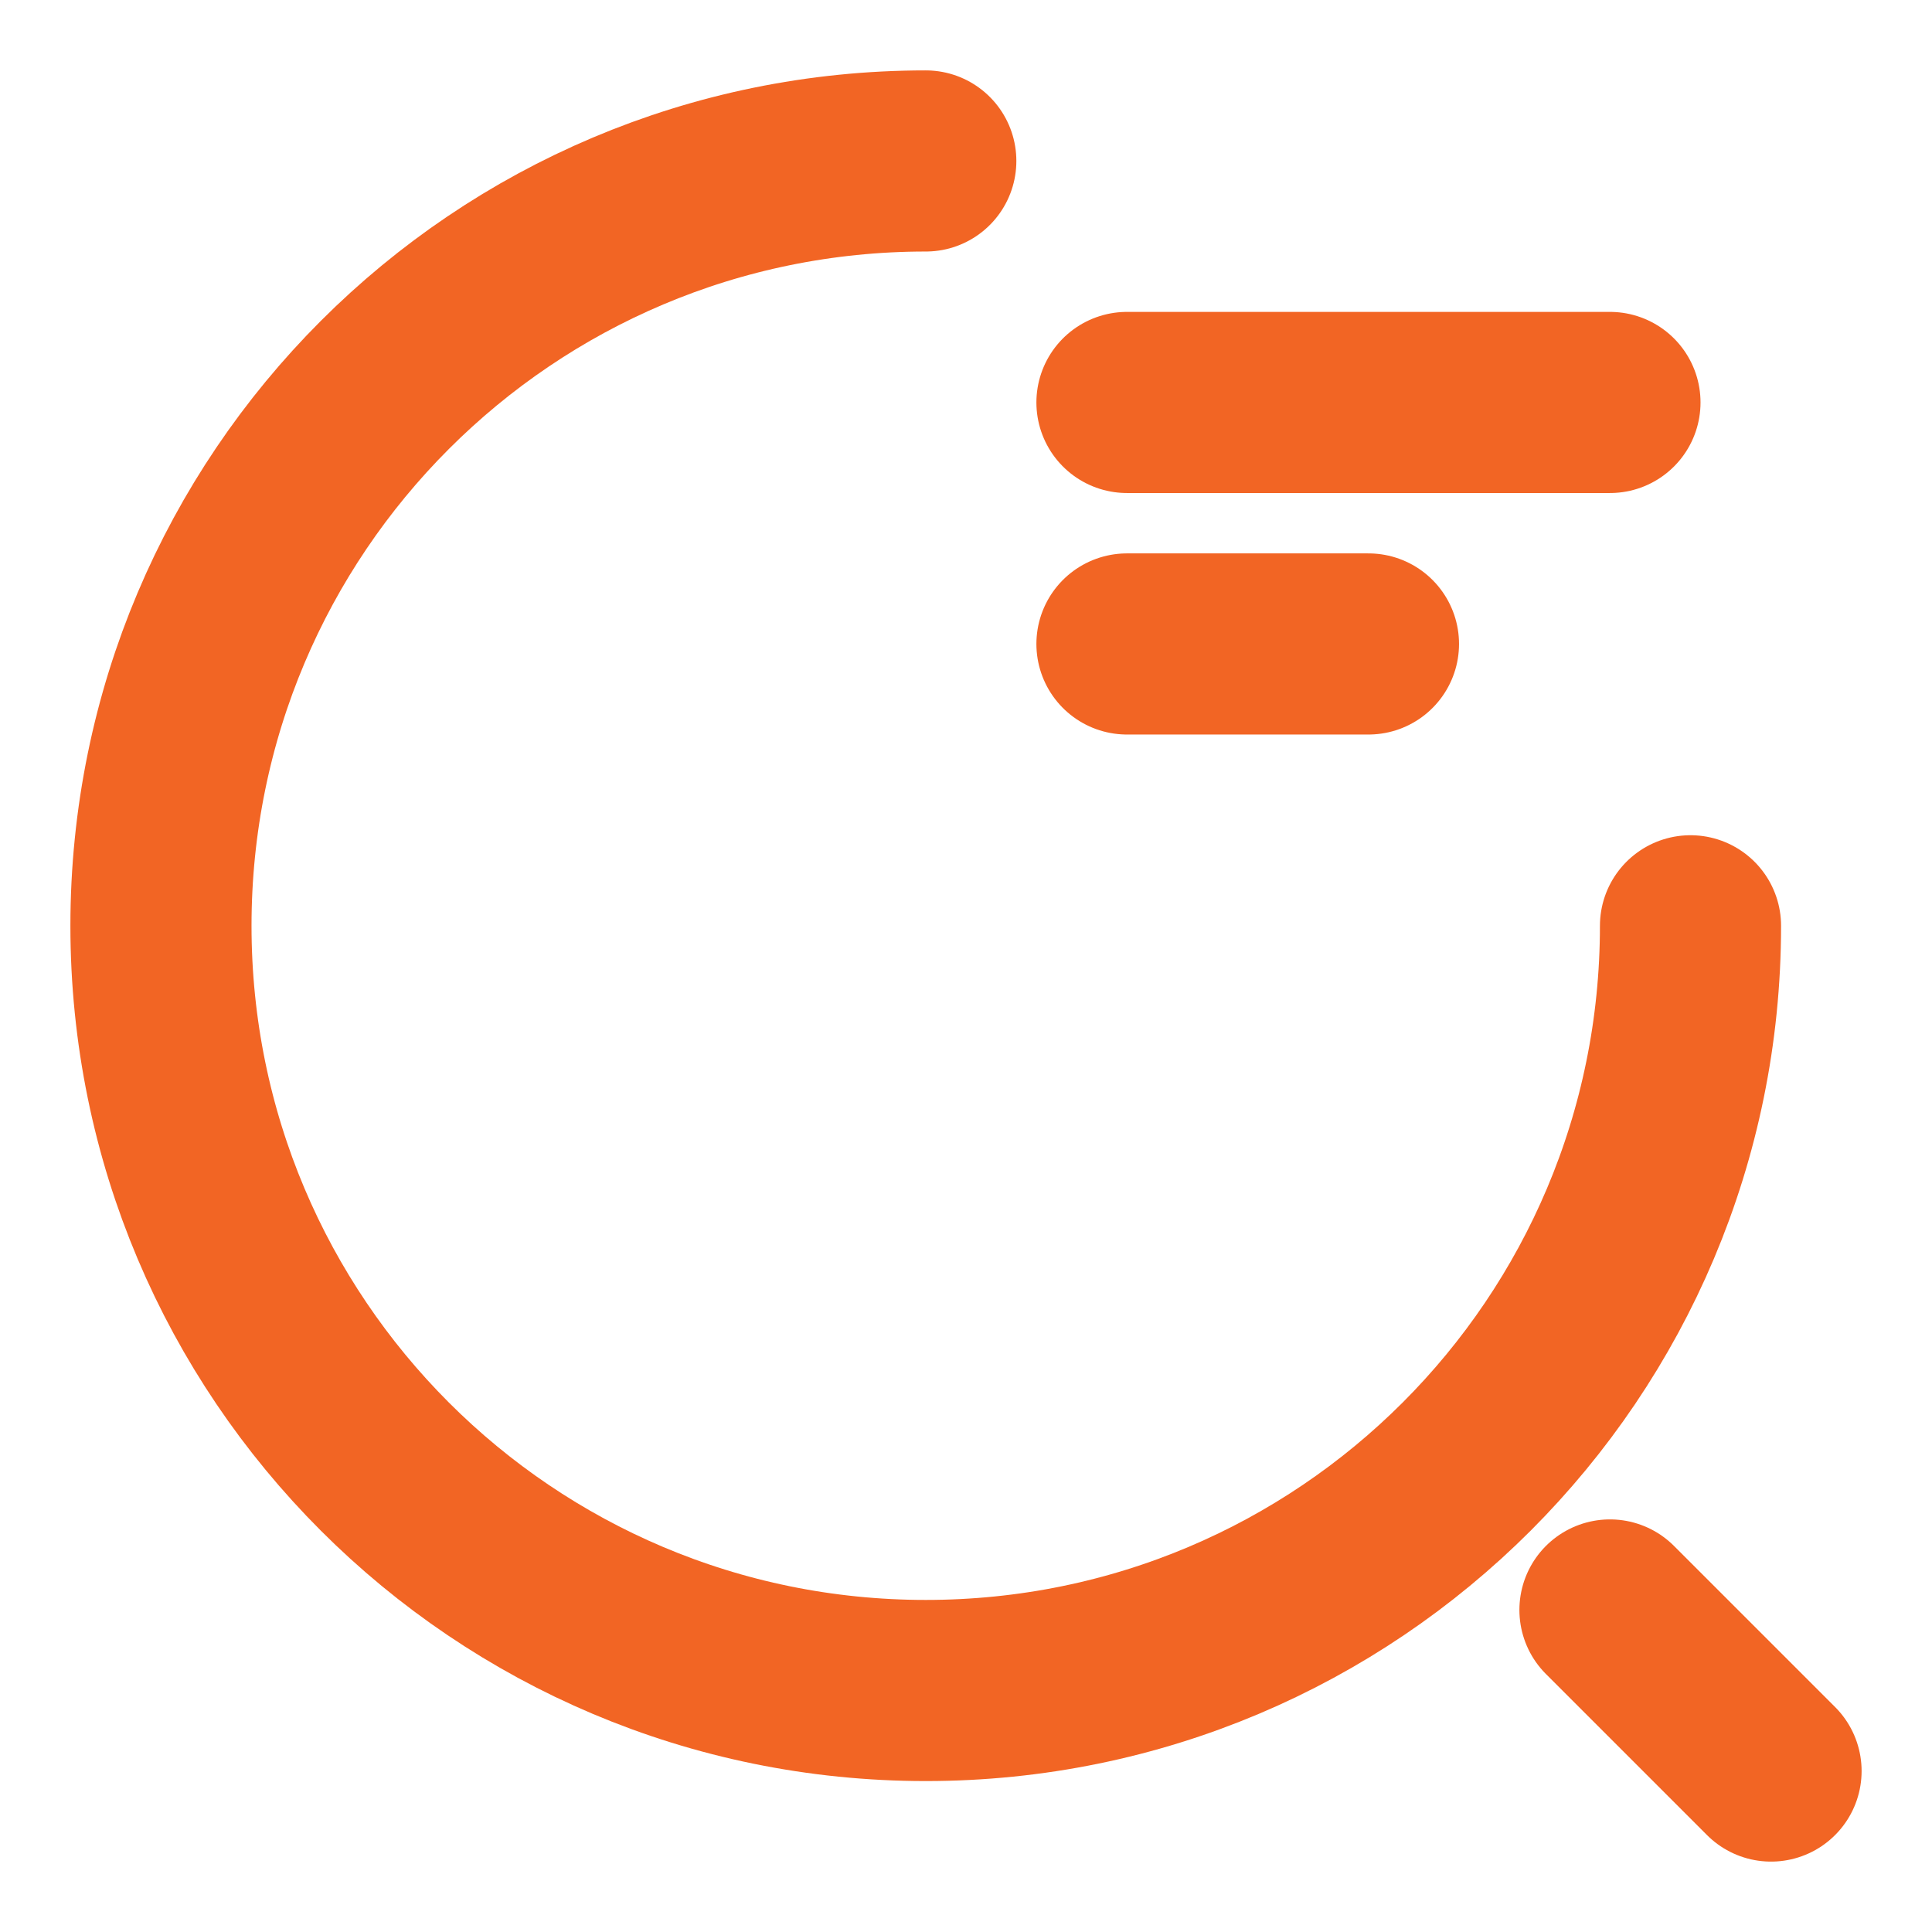
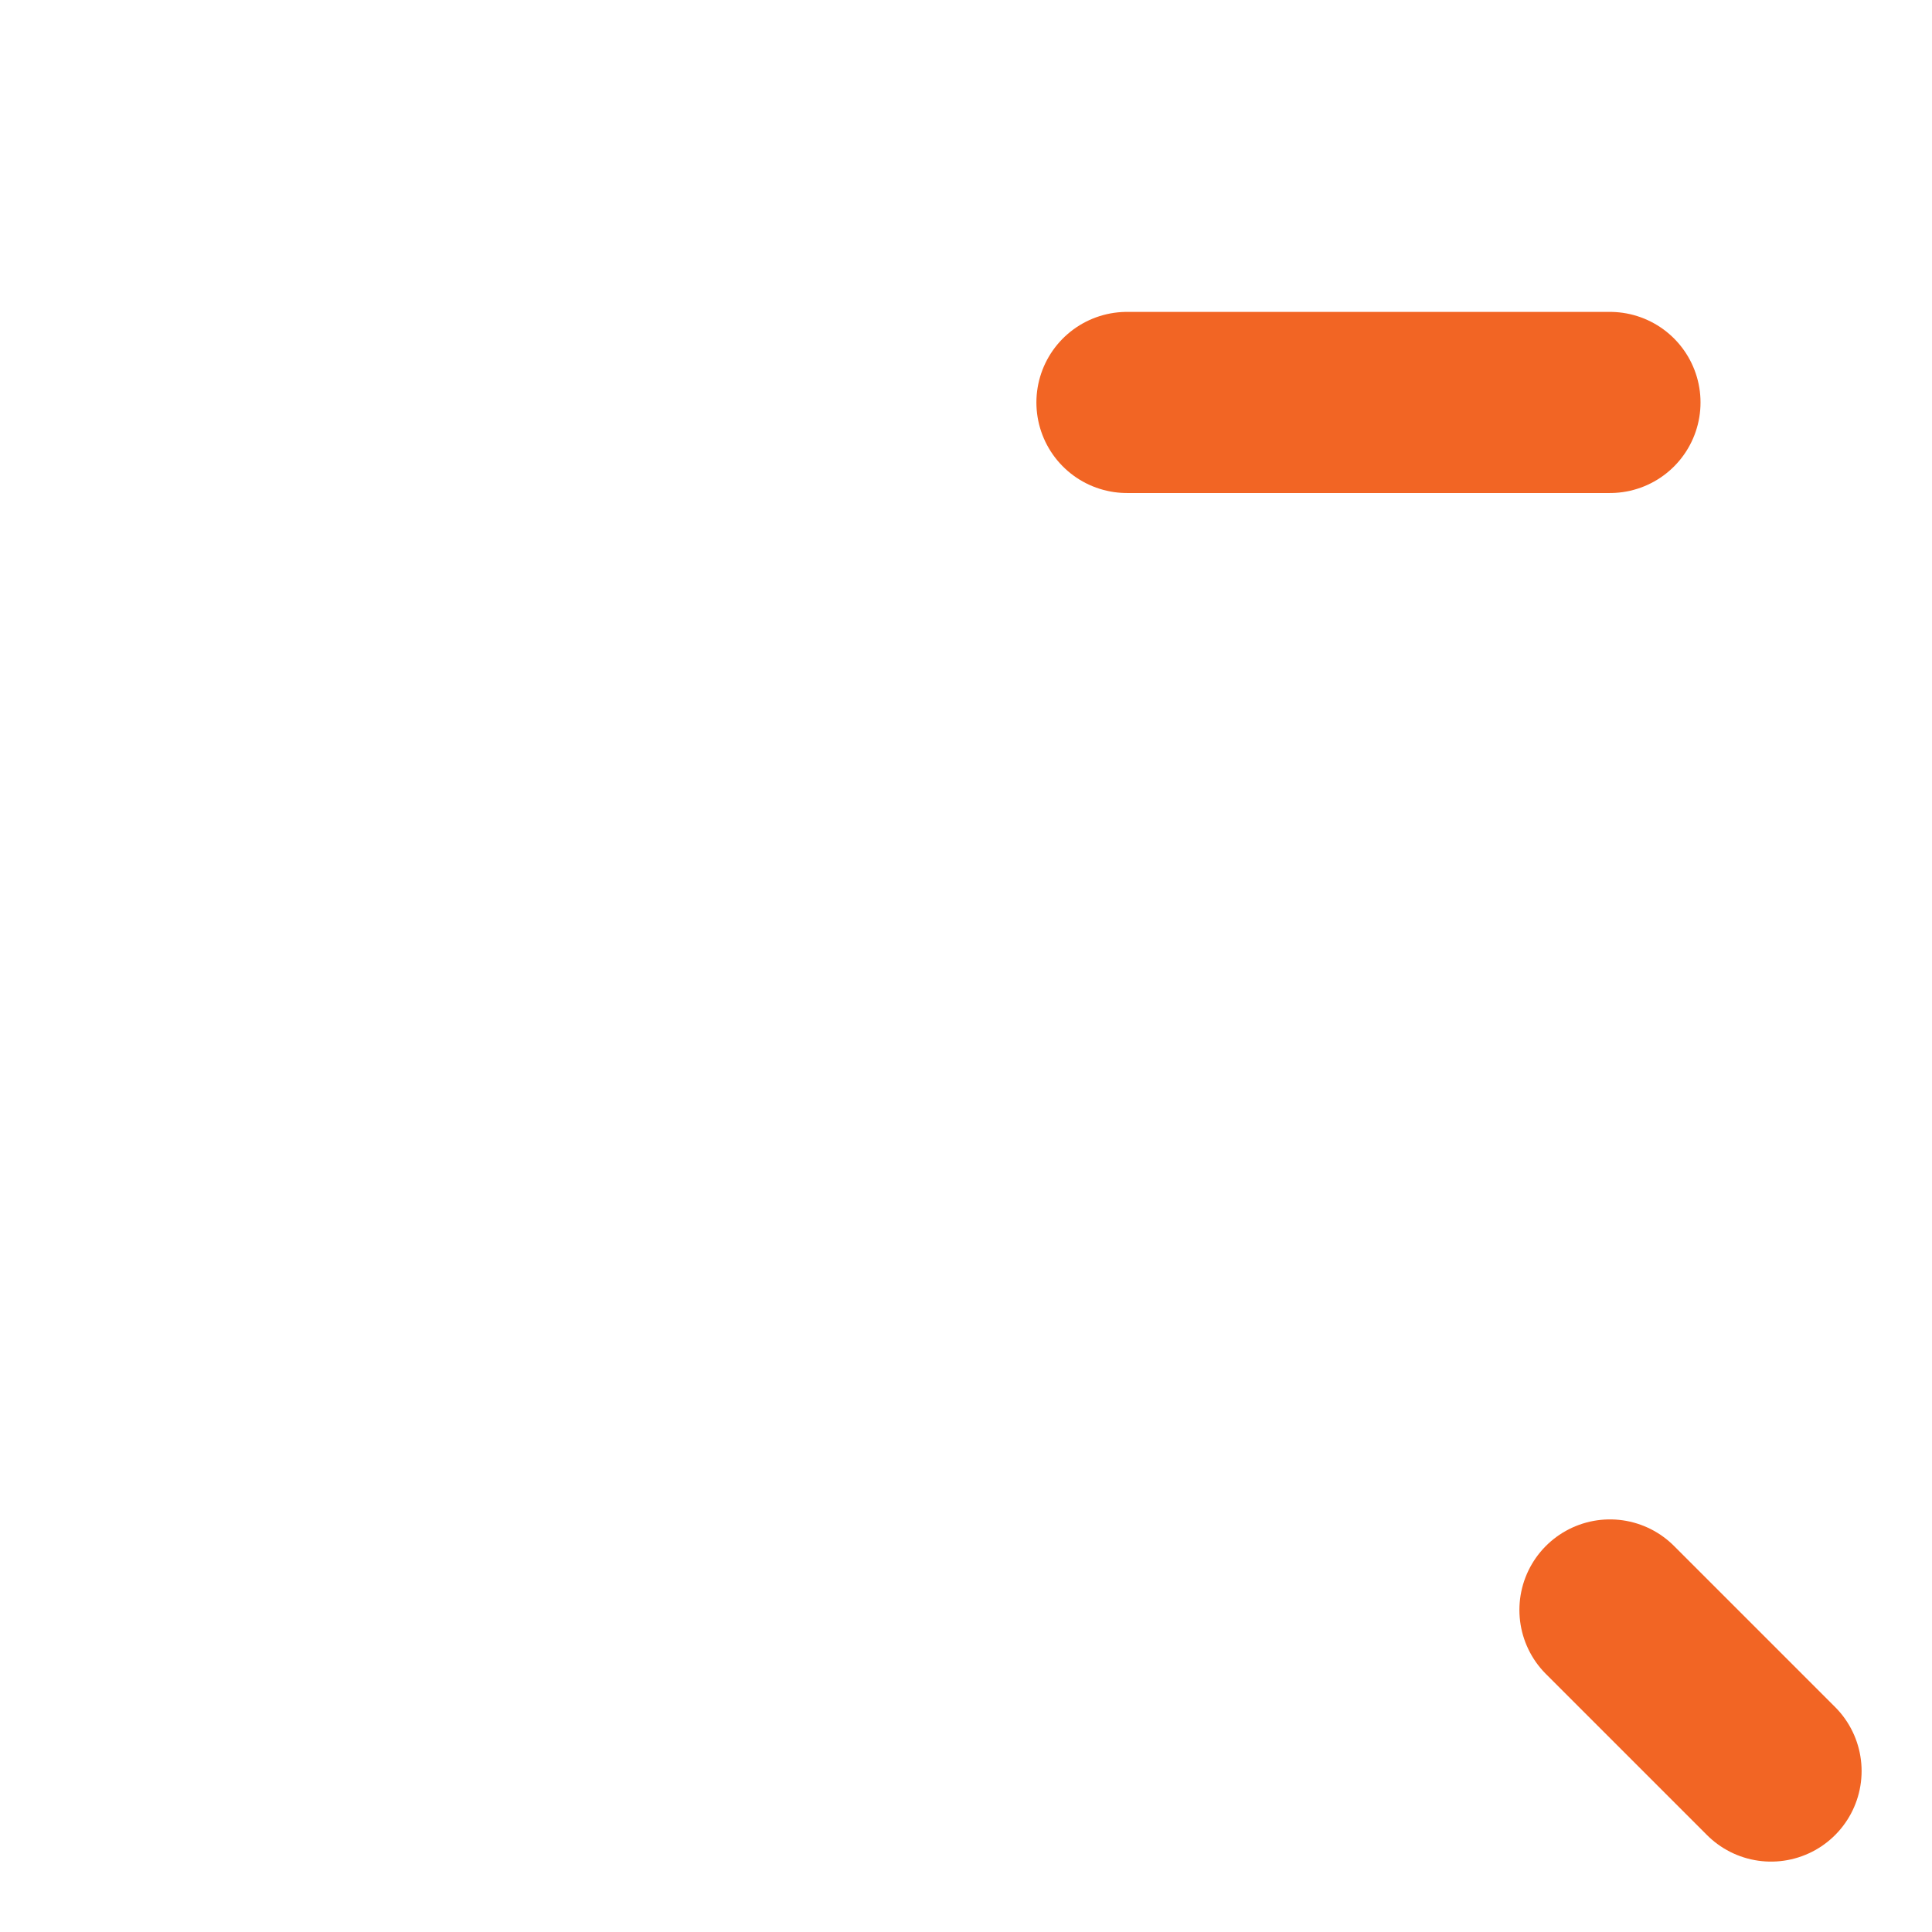
<svg xmlns="http://www.w3.org/2000/svg" width="16" height="16" viewBox="0 0 16 16" fill="none">
  <path d="M9.333 3.333H13.333" stroke="#F26524" stroke-width="1.5" stroke-linecap="round" stroke-linejoin="round" />
-   <path d="M9.333 5.333H11.333" stroke="#F26524" stroke-width="1.5" stroke-linecap="round" stroke-linejoin="round" />
-   <path d="M14 7.667C14 11.167 11.167 14 7.667 14C4.167 14 1.333 11.167 1.333 7.667C1.333 4.167 4.167 1.333 7.667 1.333" stroke="#F26524" stroke-width="1.5" stroke-linecap="round" stroke-linejoin="round" />
  <path d="M14.667 14.667L13.333 13.333" stroke="#F26524" stroke-width="1.5" stroke-linecap="round" stroke-linejoin="round" />
</svg>